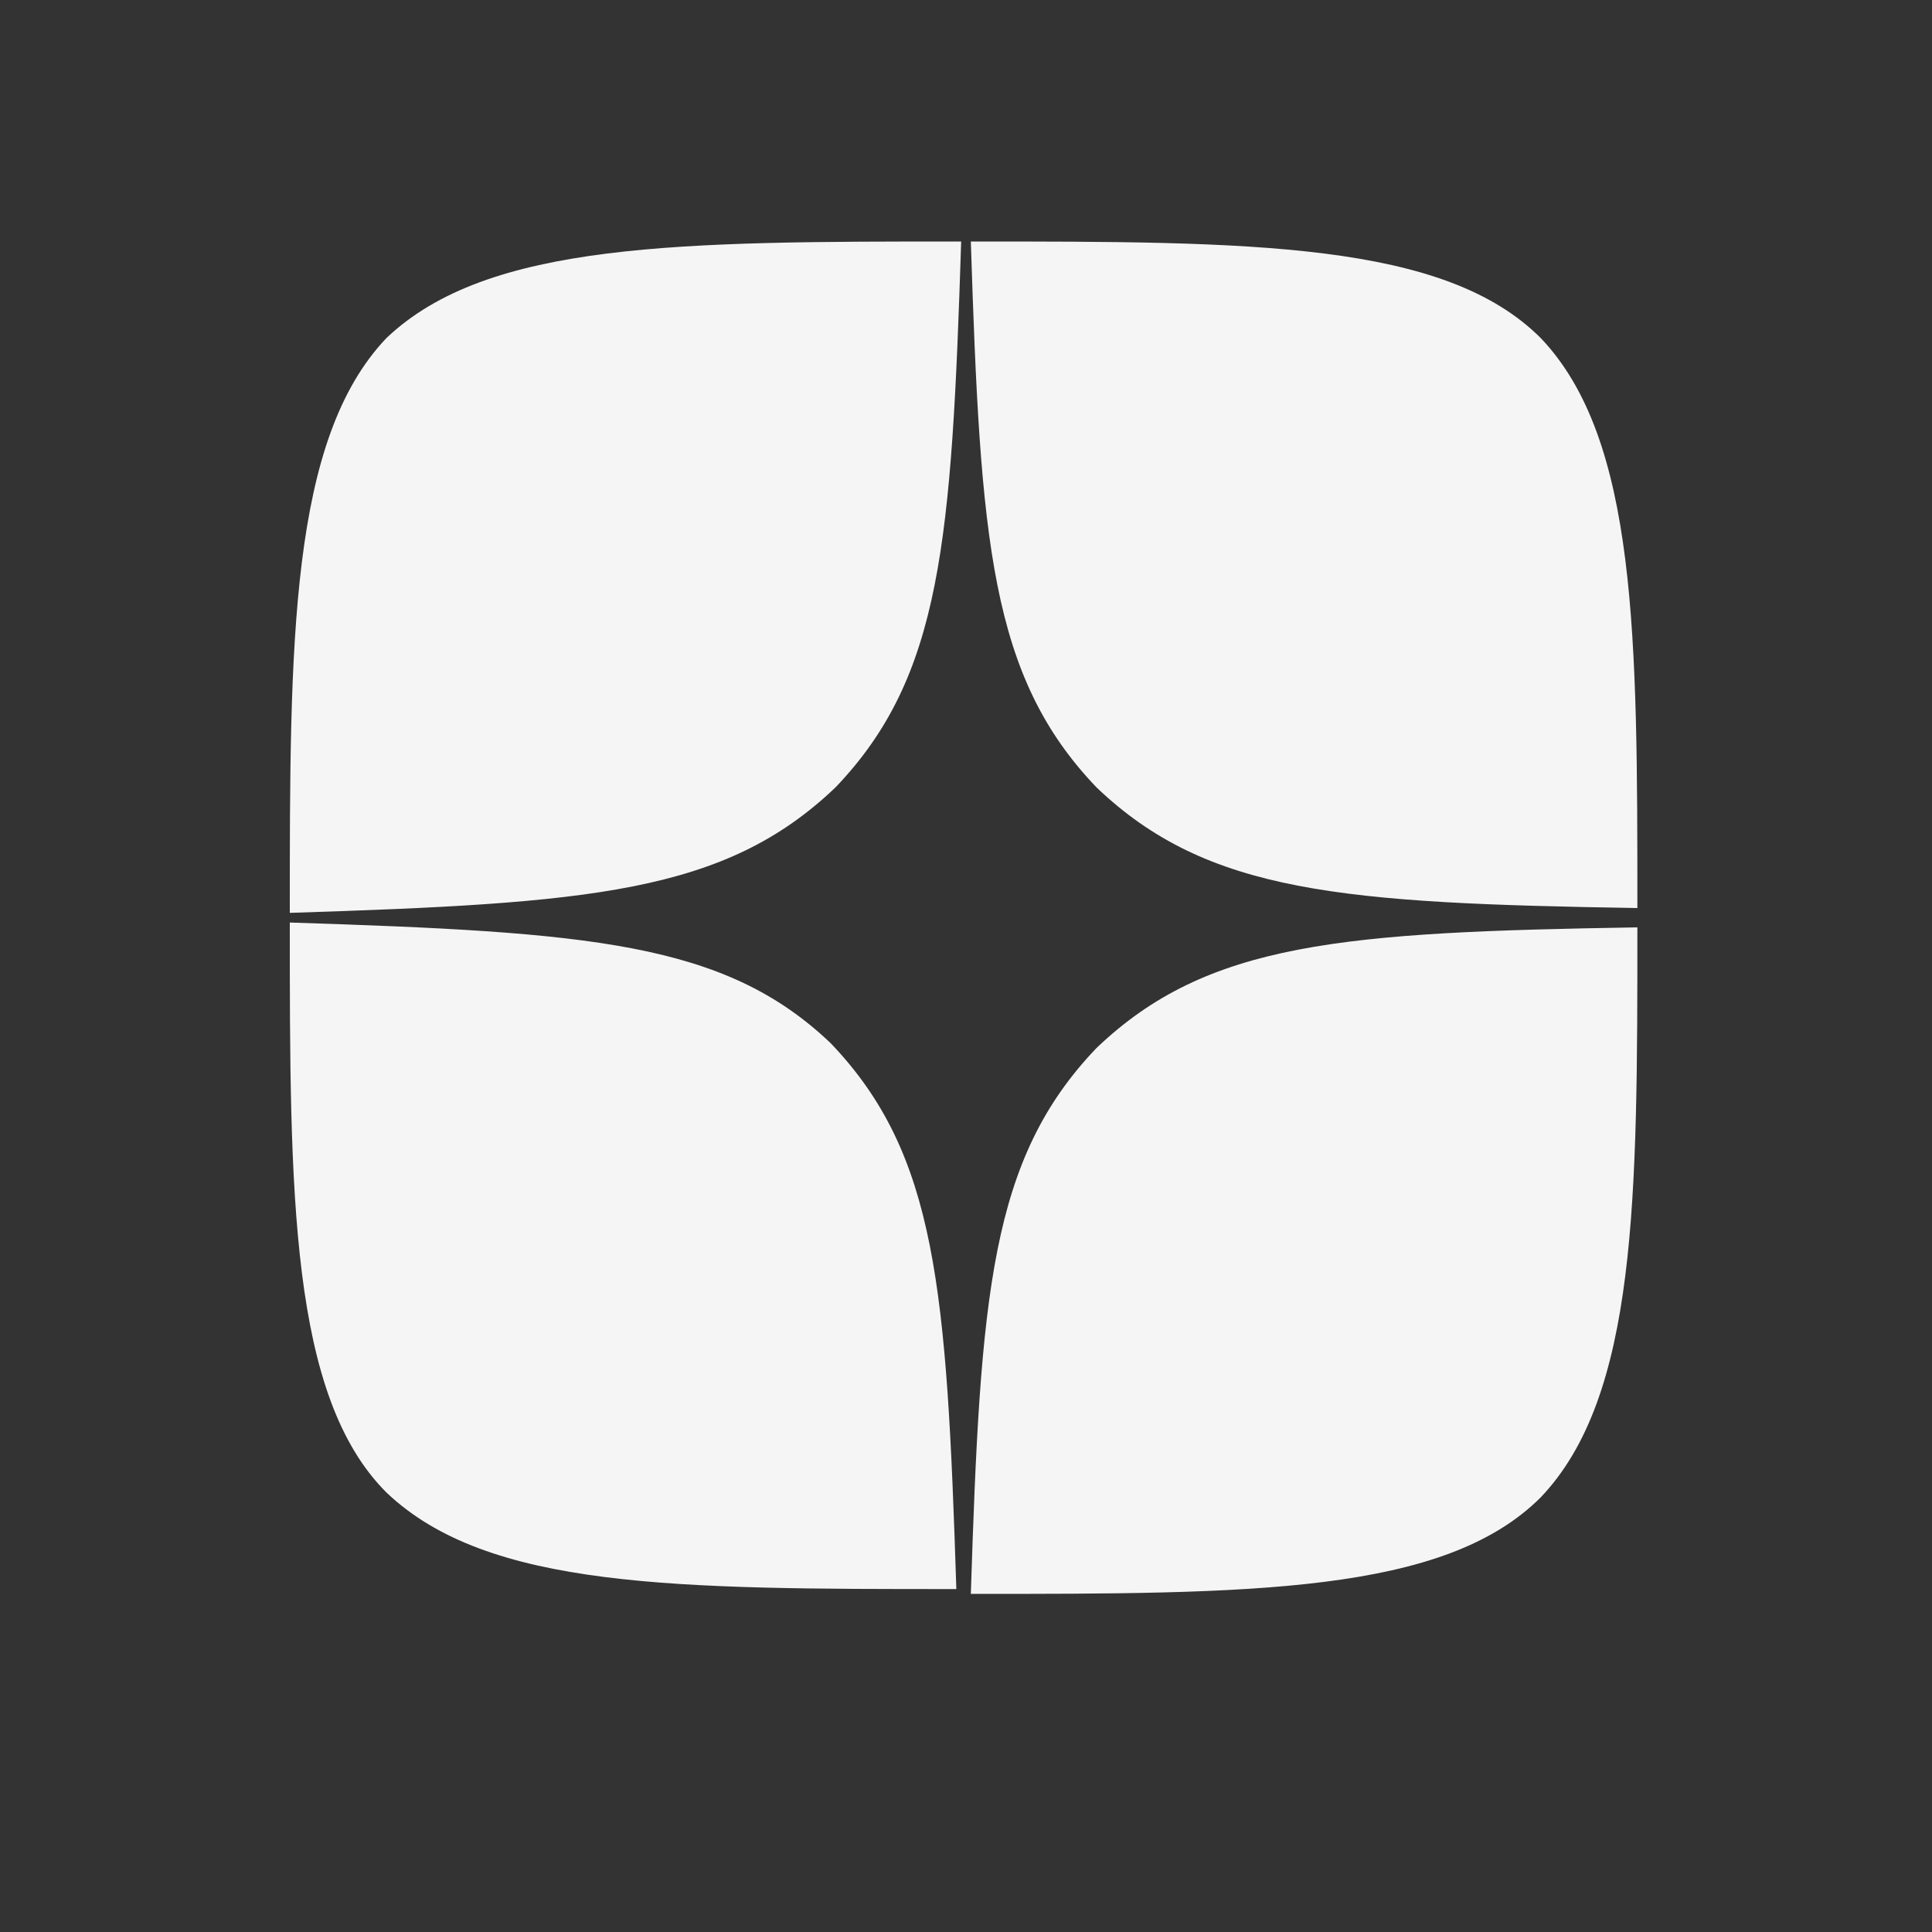
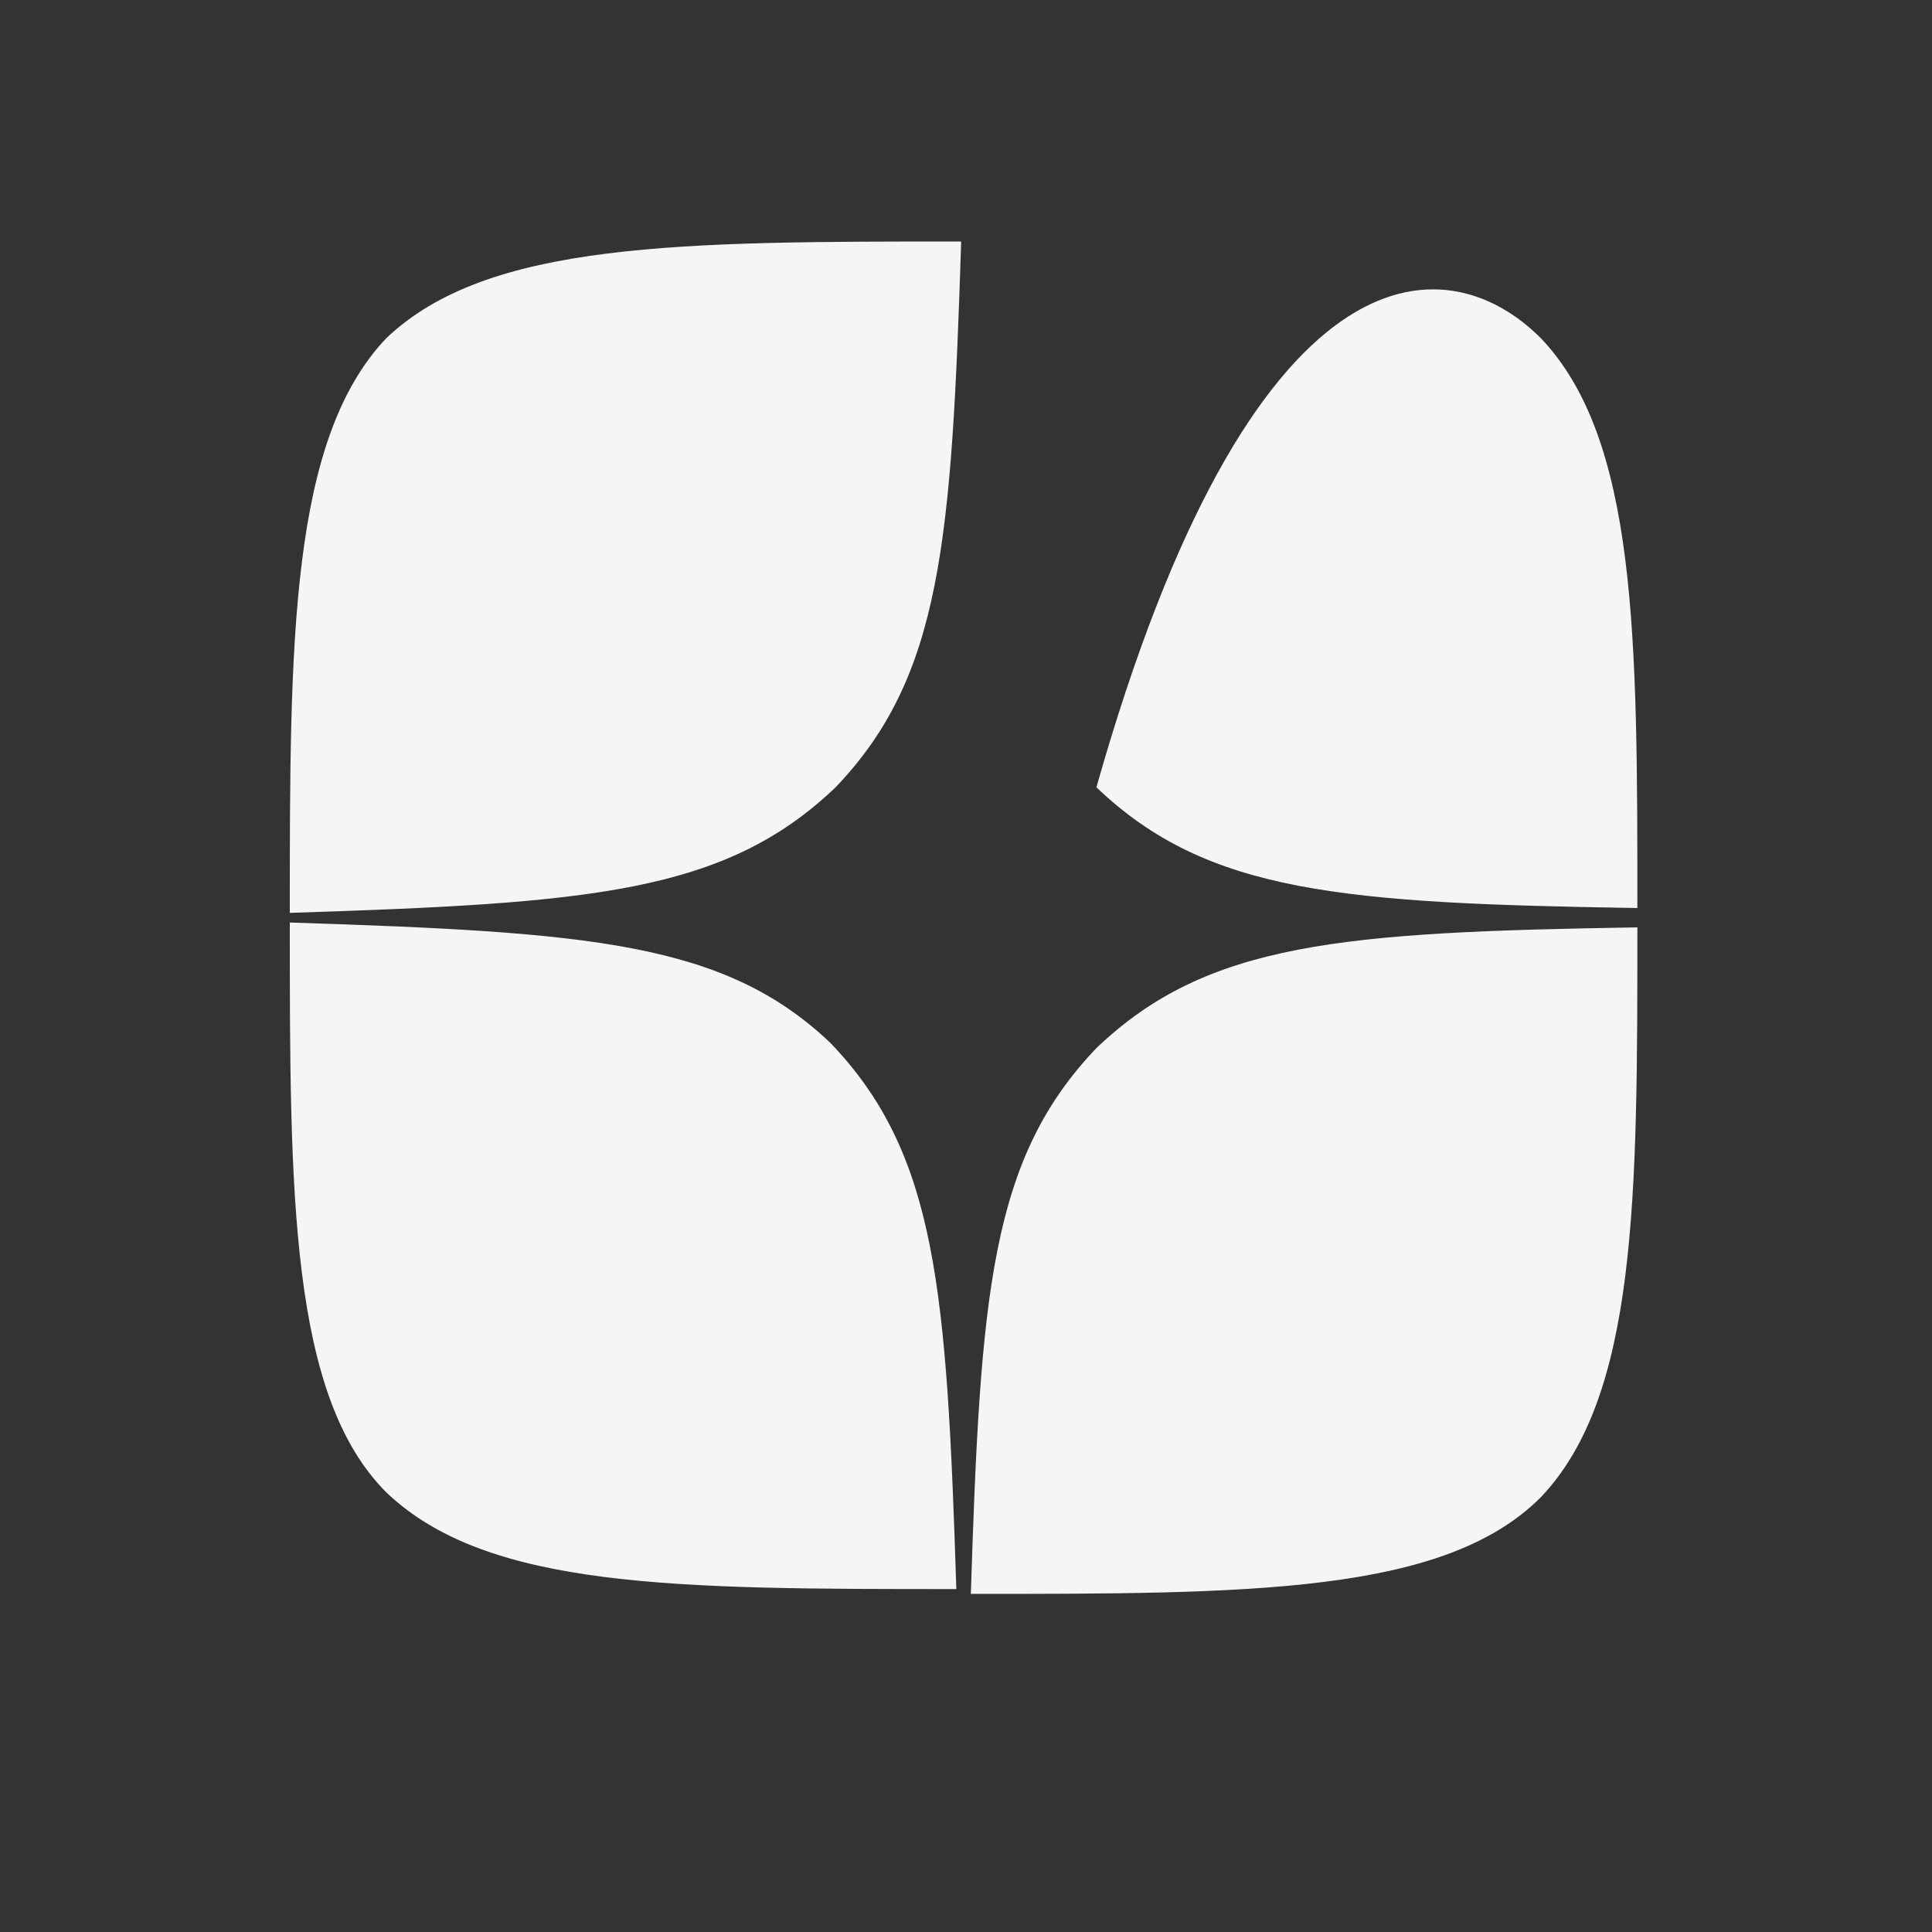
<svg xmlns="http://www.w3.org/2000/svg" width="20" height="20" viewBox="0 0 20 20" fill="none">
  <rect x="0" y="0" width="20" height="20" fill="#333333" stroke="none" />
-   <path d="M11.35 10.85C10.25 12 10.15 13.4 10.05 16.5C12.95 16.5 14.95 16.5 15.95 15.5C16.95 14.45 16.95 12.4 16.95 9.6C13.9 9.65 12.5 9.75 11.35 10.85ZM3 9.55C3 12.35 3 14.45 4 15.45C5.05 16.45 7 16.45 9.9 16.45C9.8 13.35 9.7 11.95 8.6 10.8C7.5 9.75 6.1 9.65 3 9.55ZM9.95 2.5C7.05 2.5 5.05 2.5 4 3.5C3 4.55 3 6.65 3 9.45C6.1 9.35 7.5 9.25 8.65 8.15C9.75 7 9.85 5.6 9.95 2.5ZM11.35 8.15C10.25 7 10.15 5.6 10.05 2.5C12.95 2.5 14.95 2.5 15.95 3.5C16.95 4.55 16.95 6.6 16.95 9.4C13.9 9.35 12.5 9.25 11.35 8.15Z" fill="#F5F5F5" />
+   <path d="M11.35 10.85C10.25 12 10.15 13.4 10.05 16.5C12.95 16.5 14.95 16.5 15.95 15.5C16.95 14.45 16.95 12.4 16.95 9.6C13.9 9.65 12.5 9.75 11.35 10.85ZM3 9.55C3 12.35 3 14.45 4 15.45C5.05 16.45 7 16.45 9.9 16.45C9.8 13.35 9.7 11.95 8.6 10.8C7.5 9.75 6.1 9.65 3 9.55ZM9.95 2.5C7.05 2.5 5.05 2.5 4 3.5C3 4.55 3 6.65 3 9.45C6.1 9.35 7.5 9.25 8.65 8.15C9.75 7 9.85 5.6 9.95 2.5ZM11.35 8.15C12.95 2.5 14.95 2.5 15.95 3.5C16.95 4.55 16.95 6.6 16.95 9.4C13.9 9.35 12.5 9.25 11.35 8.15Z" fill="#F5F5F5" />
</svg>